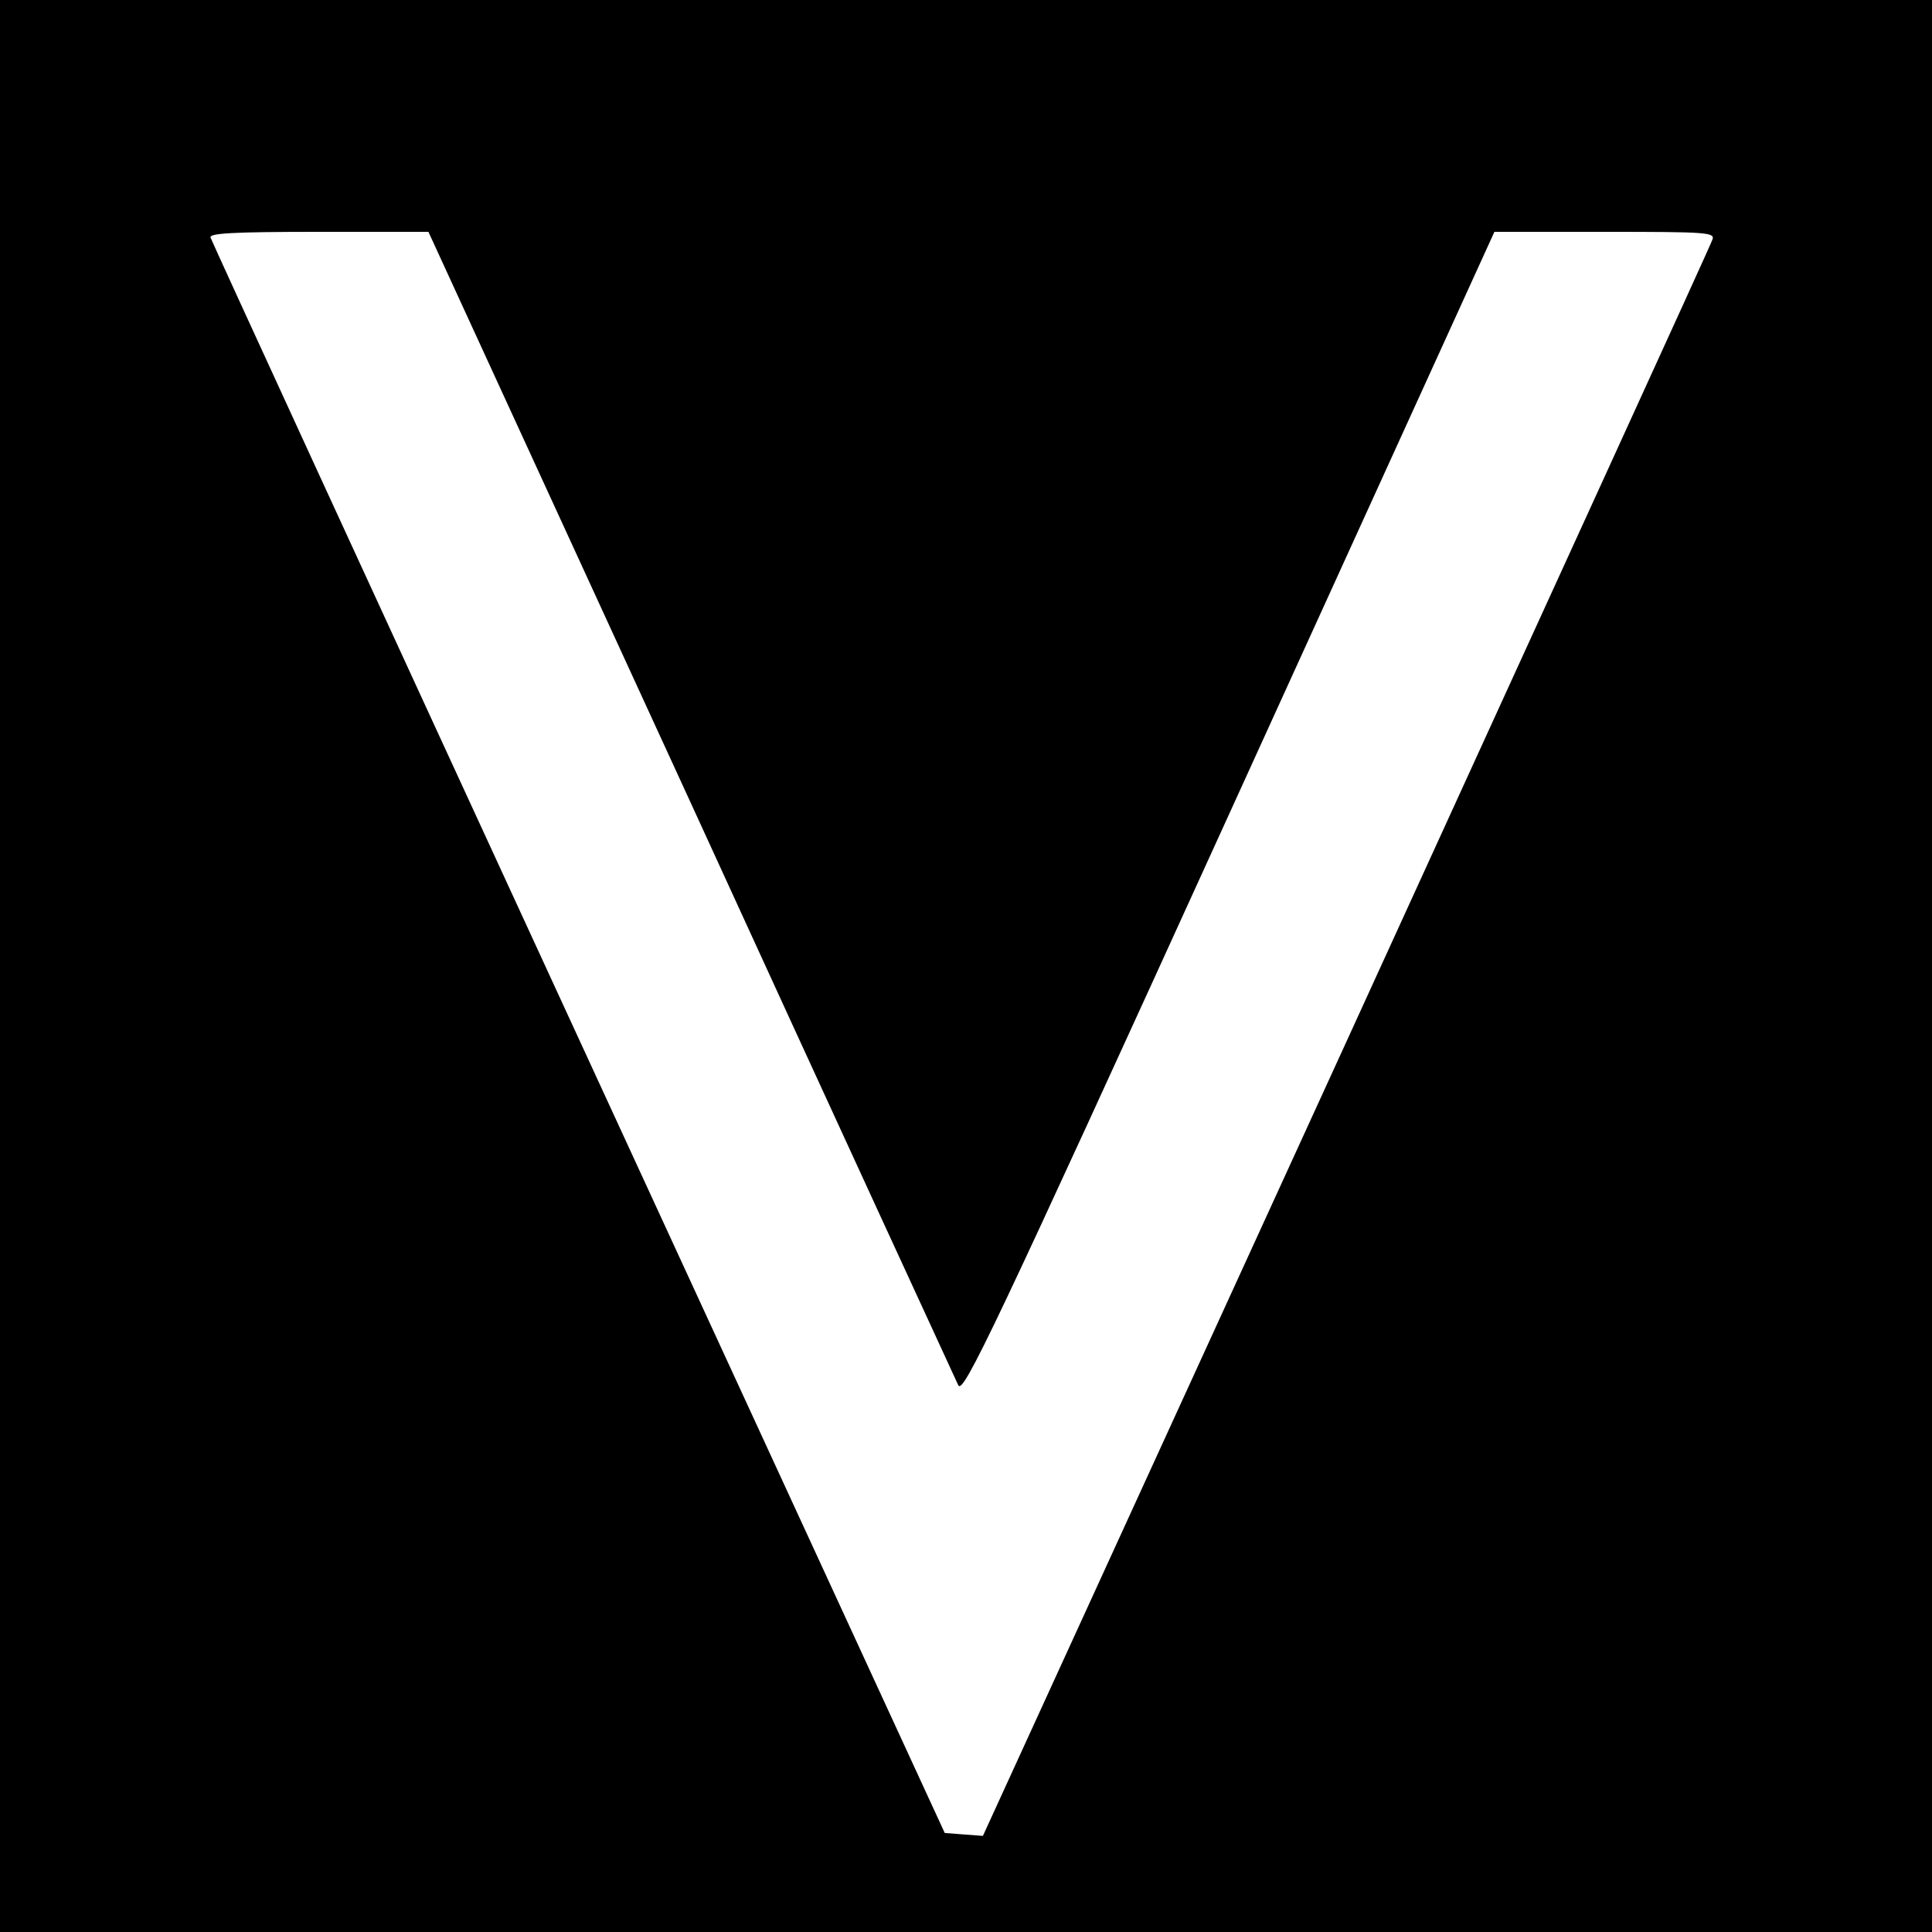
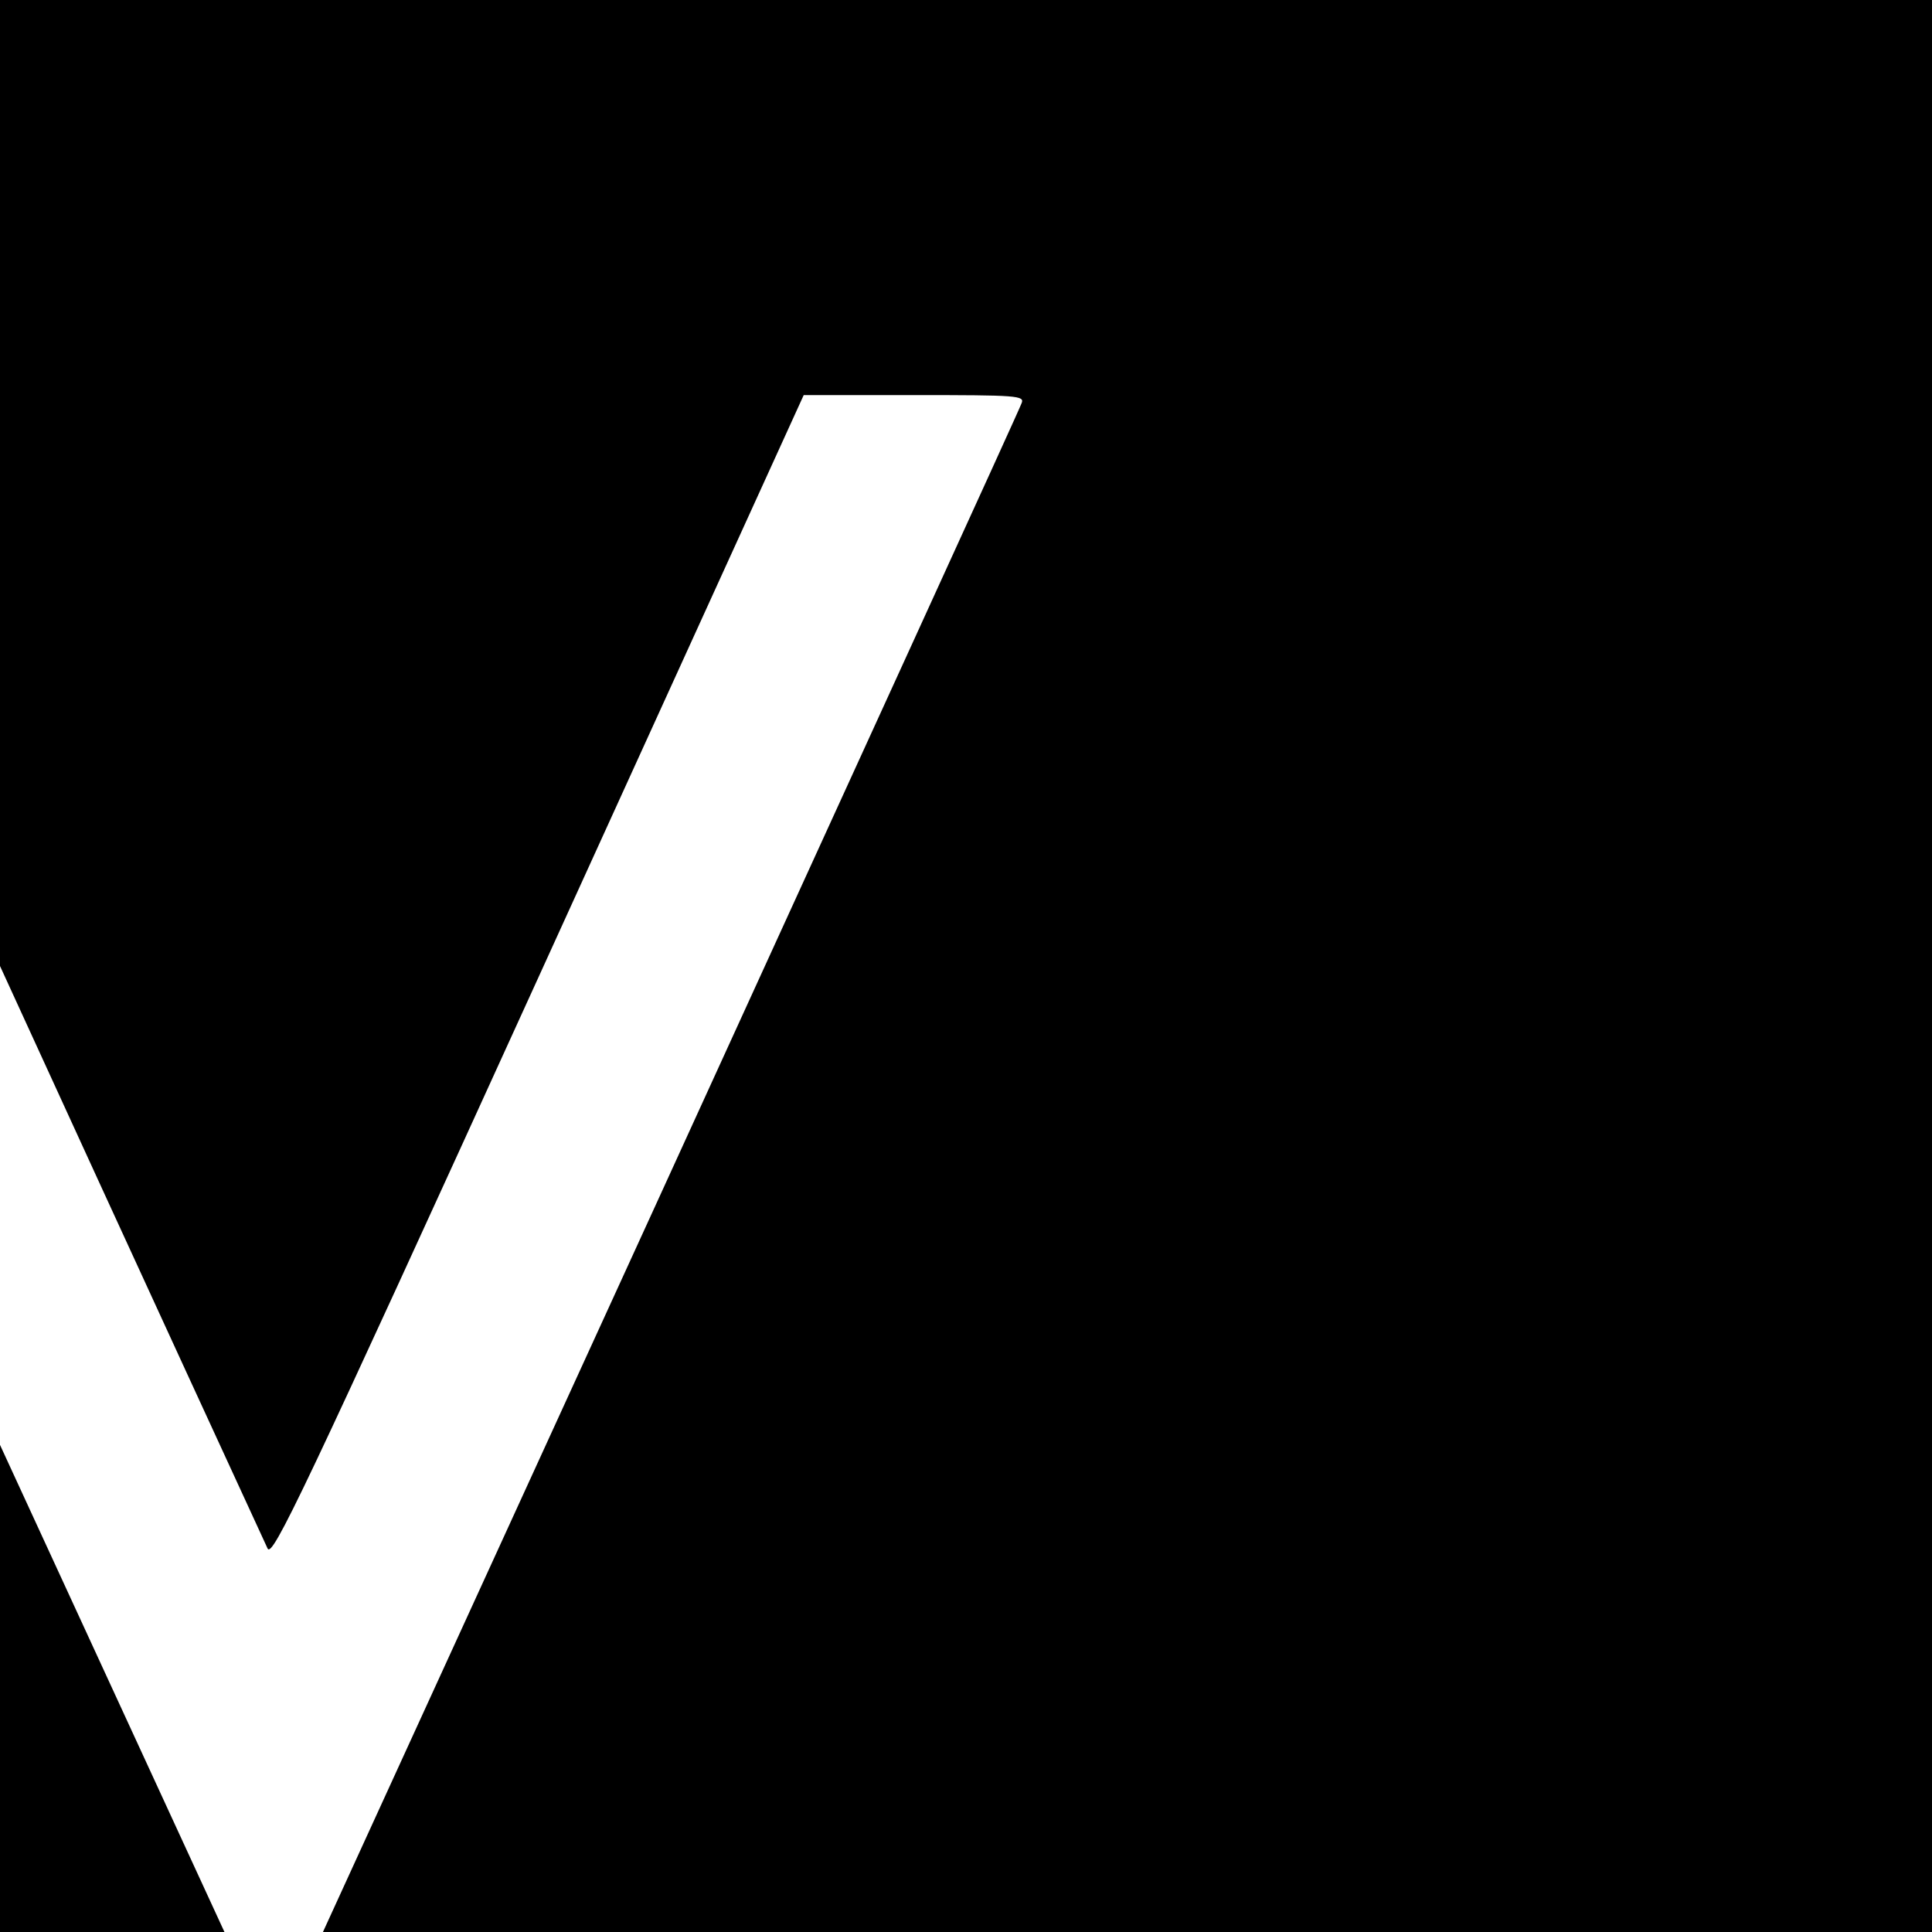
<svg xmlns="http://www.w3.org/2000/svg" version="1.0" width="400pt" height="400pt" viewBox="0 0 400 400" preserveAspectRatio="xMidYMid meet">
  <g transform="translate(0,400) scale(0.1,-0.1)" fill="#000000" stroke="none">
-     <path d="M0 2000 l0 -2000 2000 0 2000 0 0 2000 0 2000 -2000 0 -2000 0 0 -2000z m1430 338 c298 -651 548 -1193 554 -1206 10 -20 72 110 561 1183 l549 1205 229 0 c214 0 229 -1 222 -17 -3 -10 -345 -757 -758 -1661 l-752 -1643 -40 3 -39 3 -758 1645 c-417 905 -760 1651 -762 1658 -4 9 44 12 223 12 l228 0 543 -1182z" />
+     <path d="M0 2000 l0 -2000 2000 0 2000 0 0 2000 0 2000 -2000 0 -2000 0 0 -2000z c298 -651 548 -1193 554 -1206 10 -20 72 110 561 1183 l549 1205 229 0 c214 0 229 -1 222 -17 -3 -10 -345 -757 -758 -1661 l-752 -1643 -40 3 -39 3 -758 1645 c-417 905 -760 1651 -762 1658 -4 9 44 12 223 12 l228 0 543 -1182z" />
  </g>
</svg>